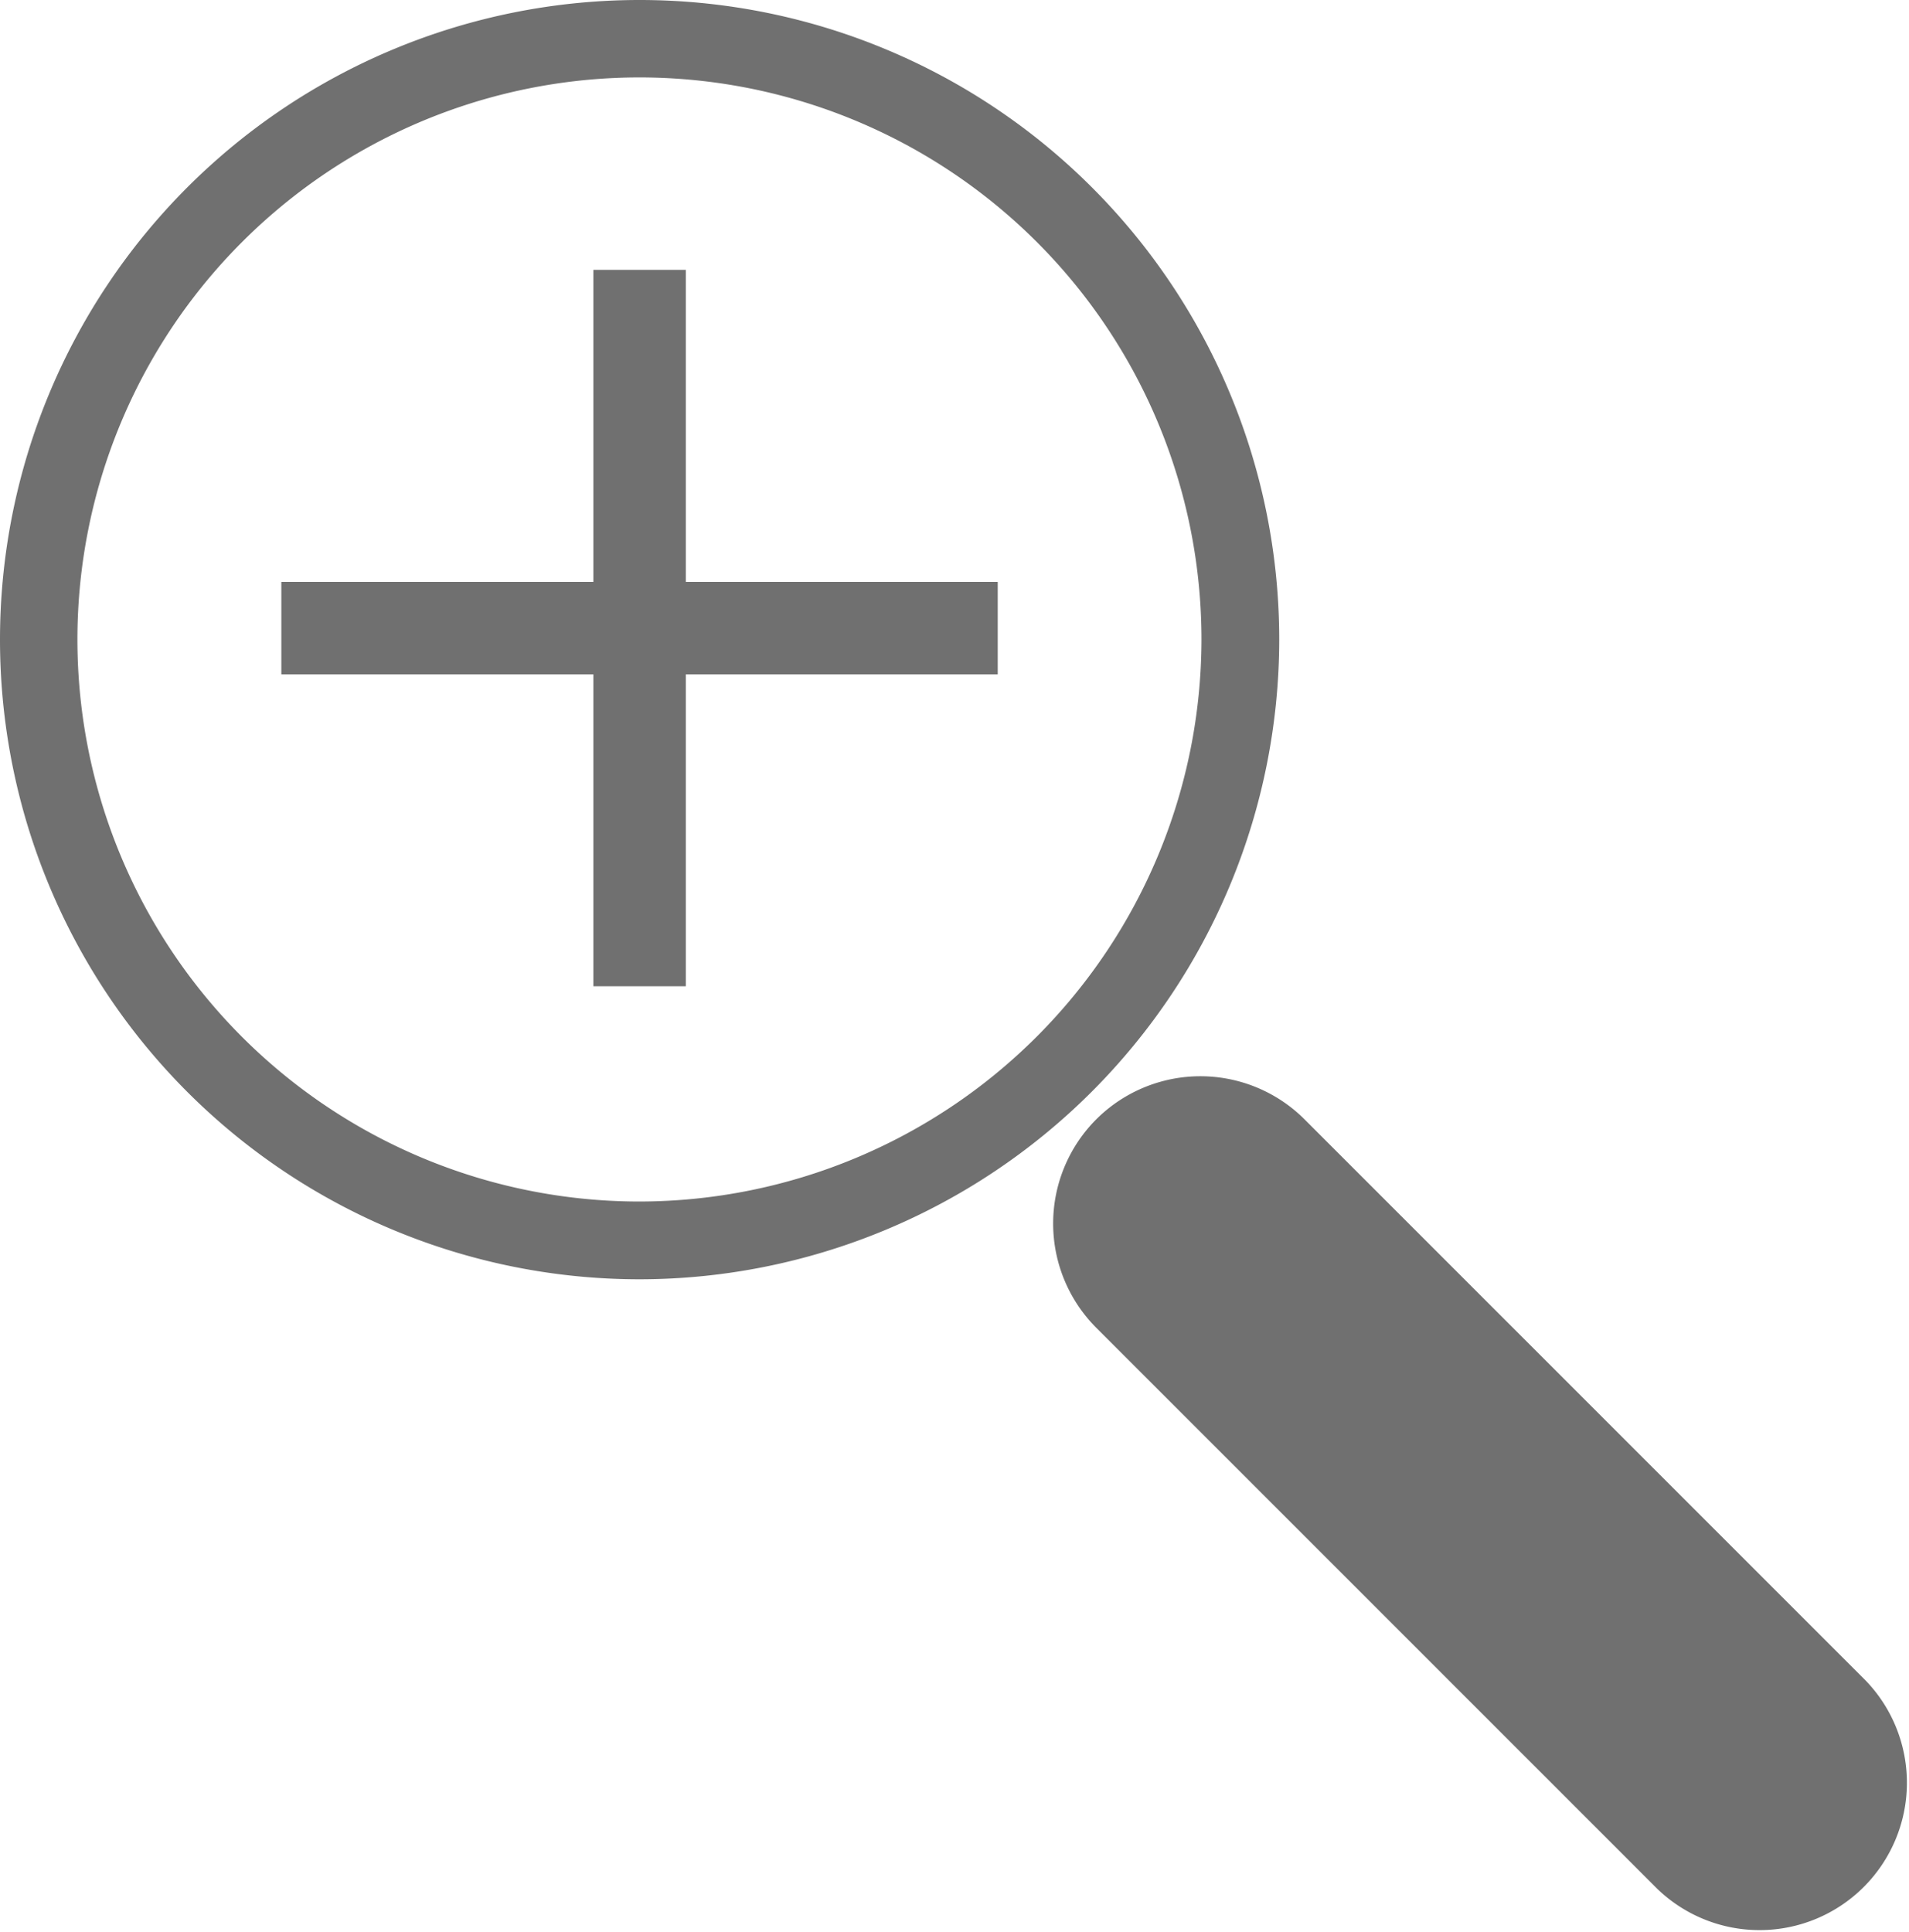
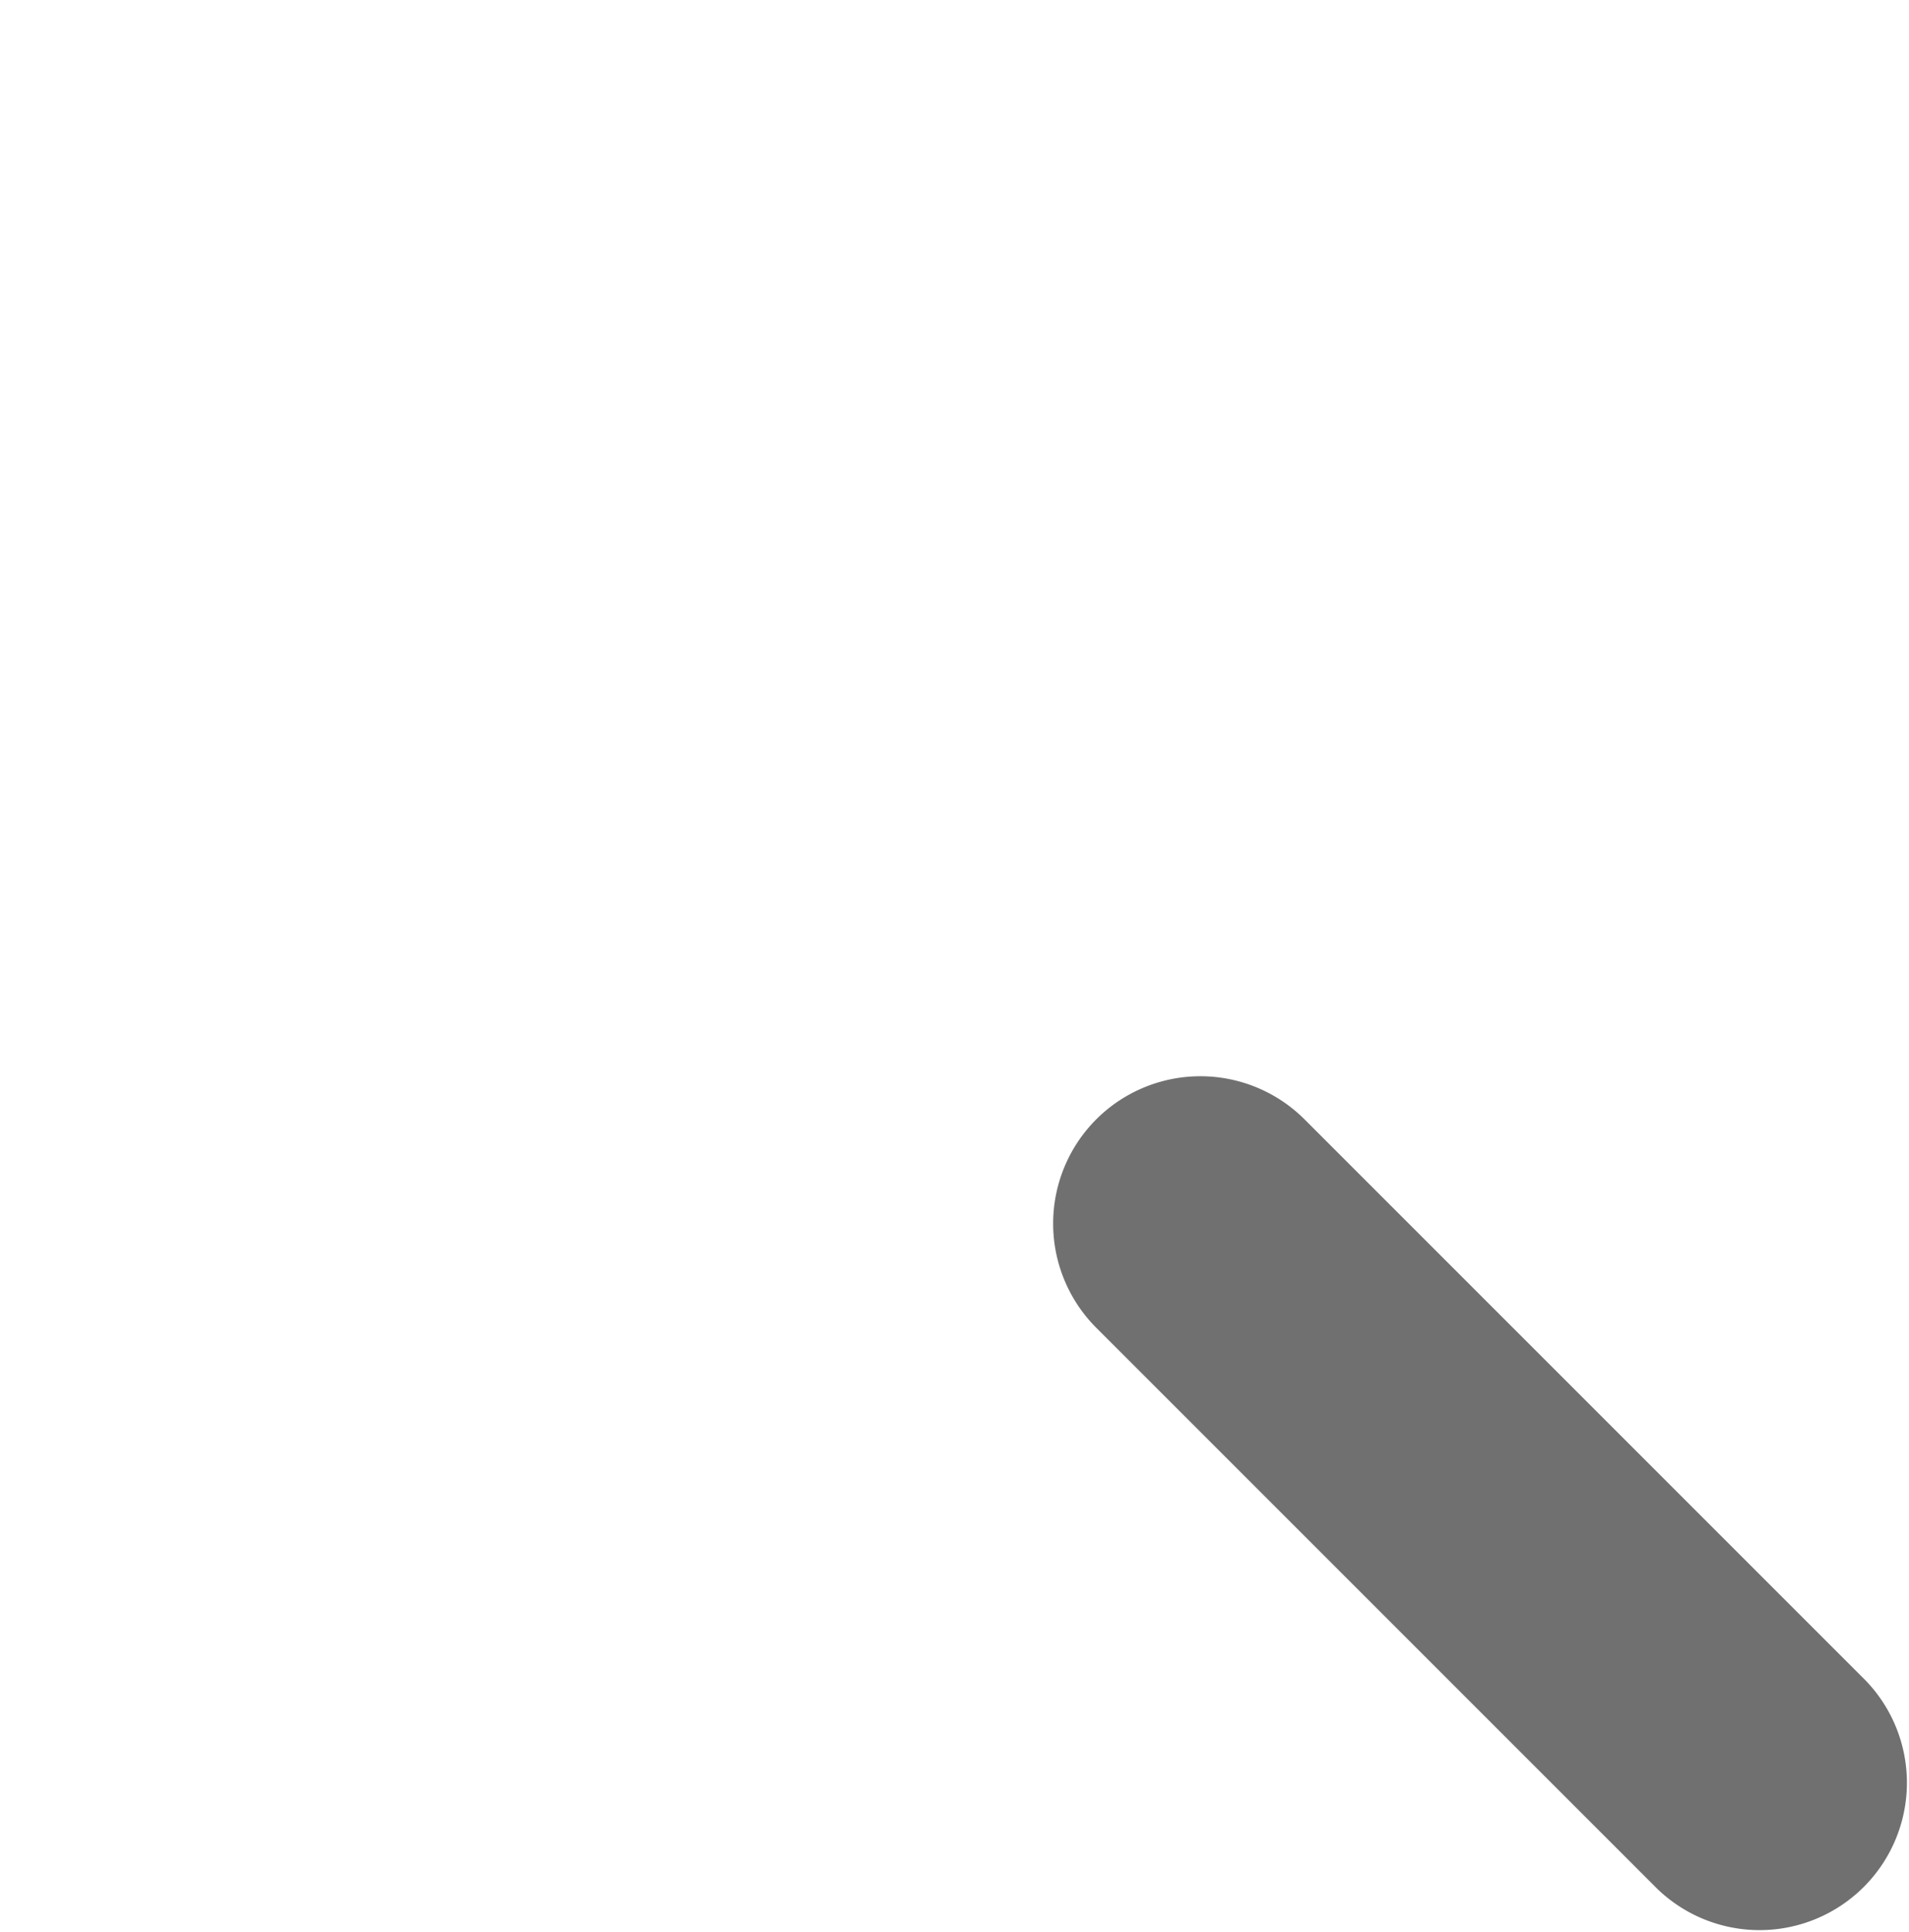
<svg xmlns="http://www.w3.org/2000/svg" id="Layer_1" data-name="Layer 1" viewBox="0 0 114.4 115.78">
  <defs>
    <style>.cls-1{fill:#707070;}</style>
  </defs>
  <title>magnify</title>
-   <path class="cls-1" d="M76.66,38.33A38.33,38.33,0,1,0,38.33,76.66,38.37,38.37,0,0,0,76.66,38.33ZM38.33,72A33.68,33.68,0,1,1,72,38.33,33.72,33.72,0,0,1,38.33,72Z" />
  <path class="cls-1" d="M111.81,100.71,78.18,67.08a8.83,8.83,0,0,0-12.49,0h0a8.84,8.84,0,0,0,0,12.48L99.33,113.2a8.83,8.83,0,0,0,12.48-12.49Z" />
-   <polygon class="cls-1" points="41.1 16.17 35.56 16.17 35.56 34.87 16.86 34.87 16.86 40.41 35.56 40.41 35.56 59.1 41.1 59.1 41.1 40.41 59.79 40.41 59.79 34.87 41.1 34.87 41.1 16.17" />
</svg>